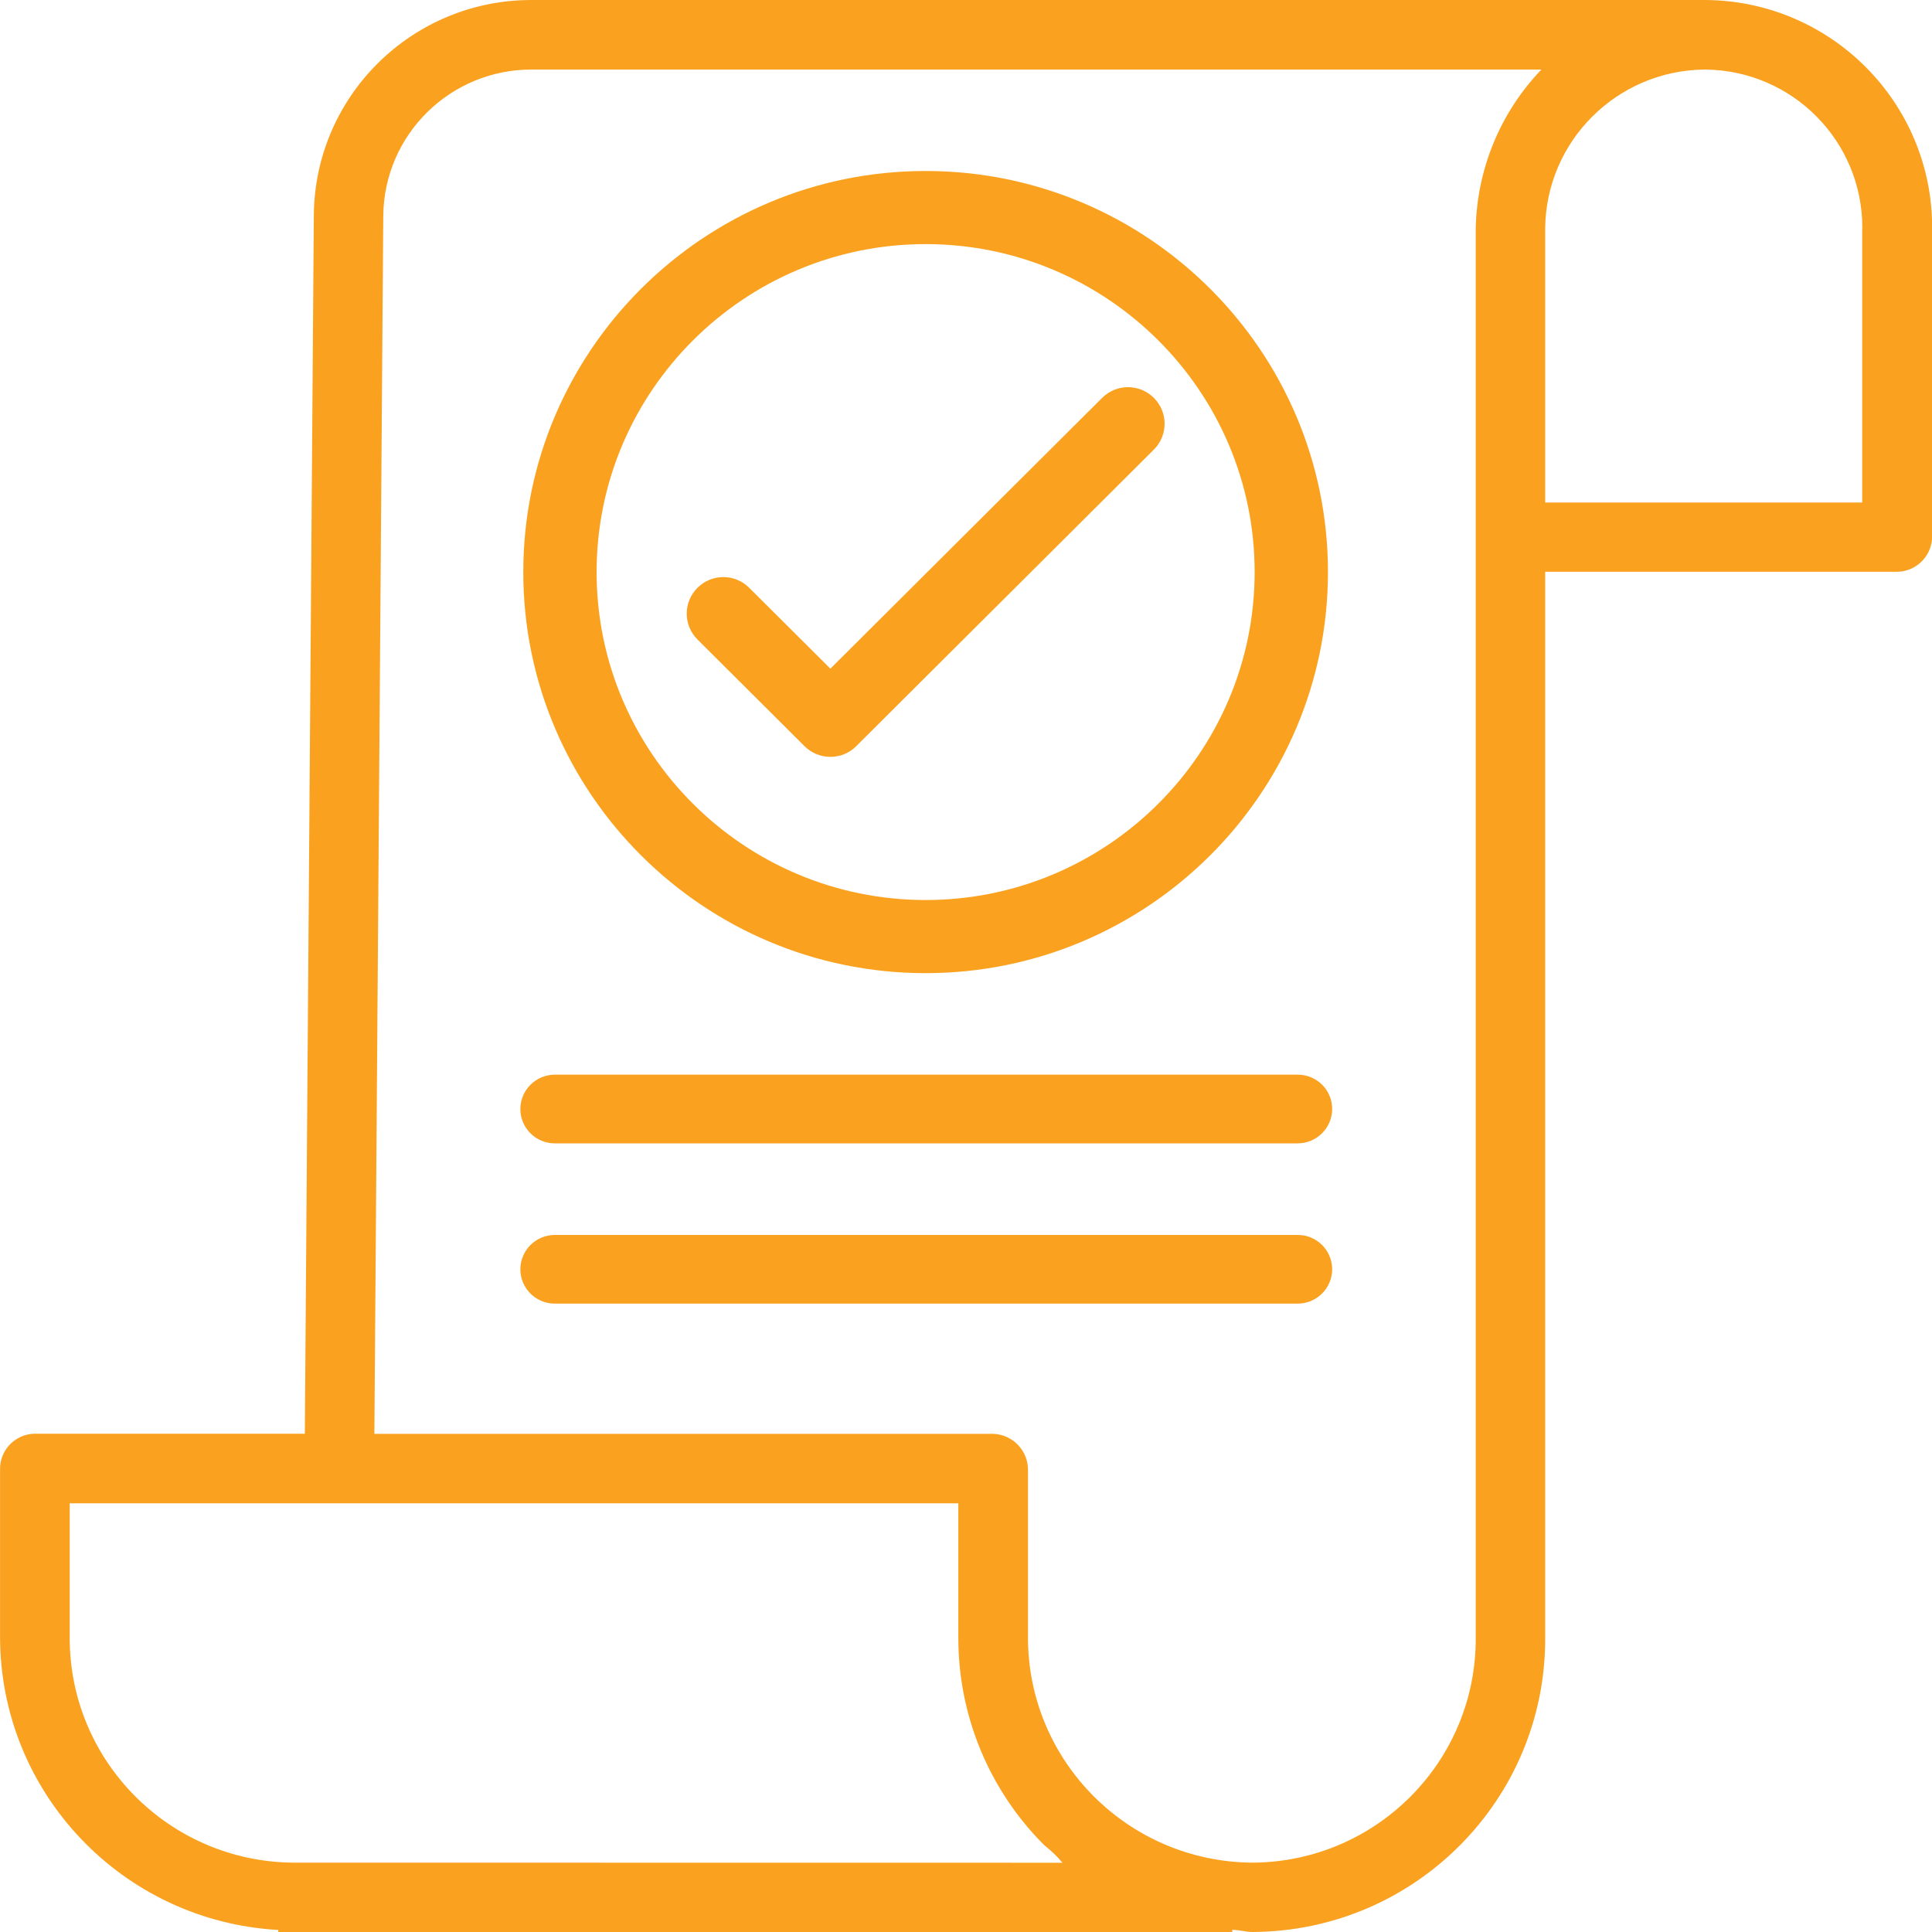
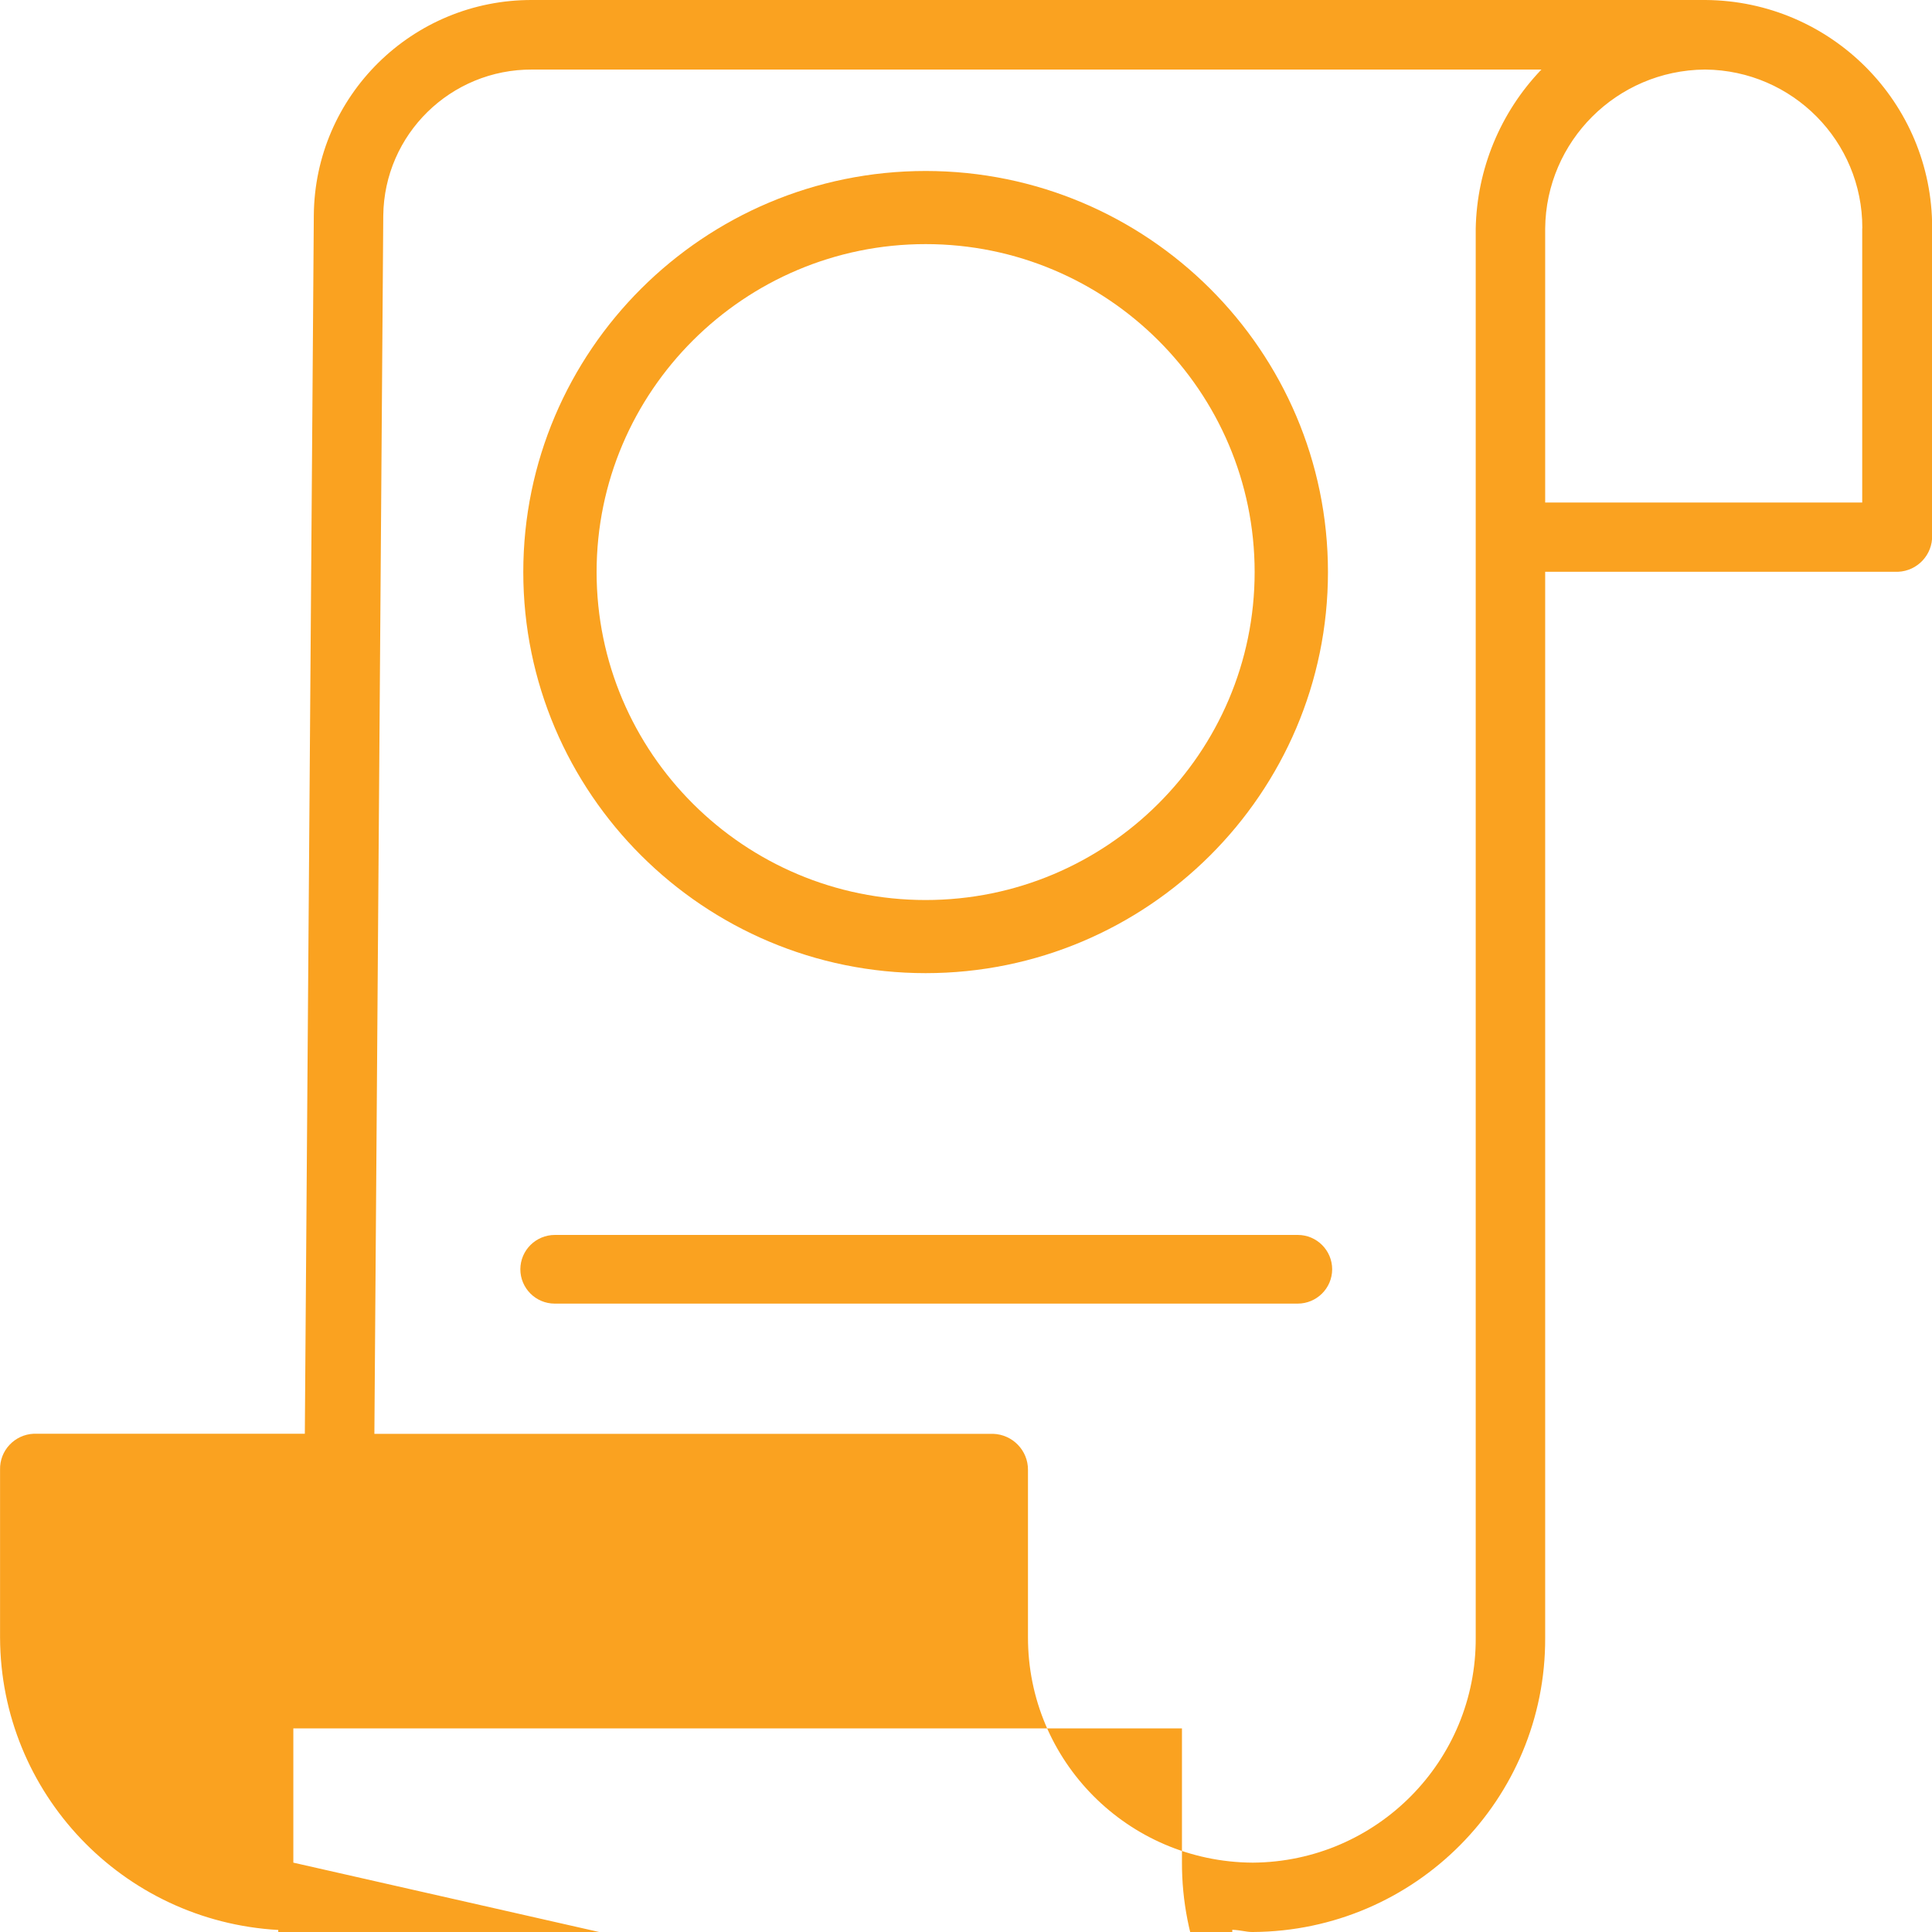
<svg xmlns="http://www.w3.org/2000/svg" version="1.1" id="Layer_1" x="0px" y="0px" viewBox="0 0 200 200" style="enable-background:new 0 0 200 200;" xml:space="preserve">
  <style type="text/css">
	.st0{fill:#FAA220;}
</style>
  <g>
    <g id="contract-management-1_2_" transform="translate(3.176 301.5)">
-       <path id="Path_1342_2_" class="st0" d="M173.38-301.5H51.93c-12.42-0.05-22.53,9.92-22.62,22.3l-0.93,126.12H0.33    c-2,0.08-3.56,1.75-3.5,3.74v17.36c0.05,16.09,12.67,29.36,28.8,30.27v0.21h98.76v-0.23c0.9,0.04,1.44,0.23,2.06,0.23h0.08    c16.79-0.1,30.32-13.73,30.25-30.46v-110.35h36.54c2.01-0.09,3.57-1.77,3.52-3.77v-31.85    C196.85-290.88,186.37-301.41,173.38-301.5z M27.19-108.68L27.19-108.68c-12.83-0.1-23.17-10.51-23.15-23.3v-13.9h91.99v13.85    c-0.03,8.07,3.17,15.83,8.89,21.54c0.69,0.54,1.33,1.15,1.89,1.82L27.19-108.68z M149.59-131.99    c0.08,12.78-10.24,23.21-23.05,23.31h-0.07c-12.88-0.09-23.26-10.53-23.23-23.36v-17.3c0.01-2.01-1.59-3.66-3.6-3.73H35.58    l0.92-126.11c0.09-8.41,6.98-15.17,15.43-15.12h104.46c-4.26,4.44-6.68,10.32-6.8,16.46V-131.99z M189.6-277.87v28.39h-32.82    v-28.36c0.08-9.05,7.42-16.37,16.5-16.46h0.1c9.01,0.1,16.25,7.42,16.23,16.4V-277.87z" />
-       <path id="Path_1345_2_" class="st0" d="M131.15-190.25H54.27c-1.97,0-3.57,1.58-3.58,3.55c0,1.96,1.59,3.56,3.56,3.56    c0.01,0,0.01,0,0.02,0h76.88c1.97,0,3.57-1.58,3.58-3.55s-1.59-3.56-3.56-3.56C131.16-190.25,131.15-190.25,131.15-190.25z" />
+       <path id="Path_1342_2_" class="st0" d="M173.38-301.5H51.93c-12.42-0.05-22.53,9.92-22.62,22.3l-0.93,126.12H0.33    c-2,0.08-3.56,1.75-3.5,3.74v17.36c0.05,16.09,12.67,29.36,28.8,30.27v0.21h98.76v-0.23c0.9,0.04,1.44,0.23,2.06,0.23h0.08    c16.79-0.1,30.32-13.73,30.25-30.46v-110.35h36.54c2.01-0.09,3.57-1.77,3.52-3.77v-31.85    C196.85-290.88,186.37-301.41,173.38-301.5z M27.19-108.68L27.19-108.68v-13.9h91.99v13.85    c-0.03,8.07,3.17,15.83,8.89,21.54c0.69,0.54,1.33,1.15,1.89,1.82L27.19-108.68z M149.59-131.99    c0.08,12.78-10.24,23.21-23.05,23.31h-0.07c-12.88-0.09-23.26-10.53-23.23-23.36v-17.3c0.01-2.01-1.59-3.66-3.6-3.73H35.58    l0.92-126.11c0.09-8.41,6.98-15.17,15.43-15.12h104.46c-4.26,4.44-6.68,10.32-6.8,16.46V-131.99z M189.6-277.87v28.39h-32.82    v-28.36c0.08-9.05,7.42-16.37,16.5-16.46h0.1c9.01,0.1,16.25,7.42,16.23,16.4V-277.87z" />
      <path id="Path_1346_2_" class="st0" d="M131.15-173.66H54.27c-1.97,0-3.57,1.58-3.58,3.55c0,1.96,1.59,3.56,3.56,3.56    c0.01,0,0.01,0,0.02,0h76.88c1.97,0,3.57-1.58,3.58-3.55c0-1.96-1.59-3.56-3.56-3.56C131.16-173.66,131.15-173.66,131.15-173.66z" />
    </g>
    <g>
      <path class="st0" d="M95.82,100.74c-22.97,0-41.65-18.62-41.65-41.52s18.68-41.52,41.65-41.52s41.65,18.62,41.65,41.52    S118.79,100.74,95.82,100.74z M95.82,25.27c-18.78,0-34.06,15.23-34.06,33.95s15.28,33.95,34.06,33.95s34.06-15.23,34.06-33.95    S114.61,25.27,95.82,25.27z" />
-       <path class="st0" d="M85.96,78.35c-0.97,0-1.94-0.37-2.68-1.11L72.2,66.2c-1.48-1.48-1.48-3.87,0-5.35c1.48-1.48,3.88-1.48,5.36,0    l8.4,8.37l28.13-28.03c1.48-1.48,3.88-1.48,5.36,0s1.48,3.87,0,5.35l-30.81,30.7C87.9,77.99,86.93,78.35,85.96,78.35z" />
    </g>
  </g>
</svg>